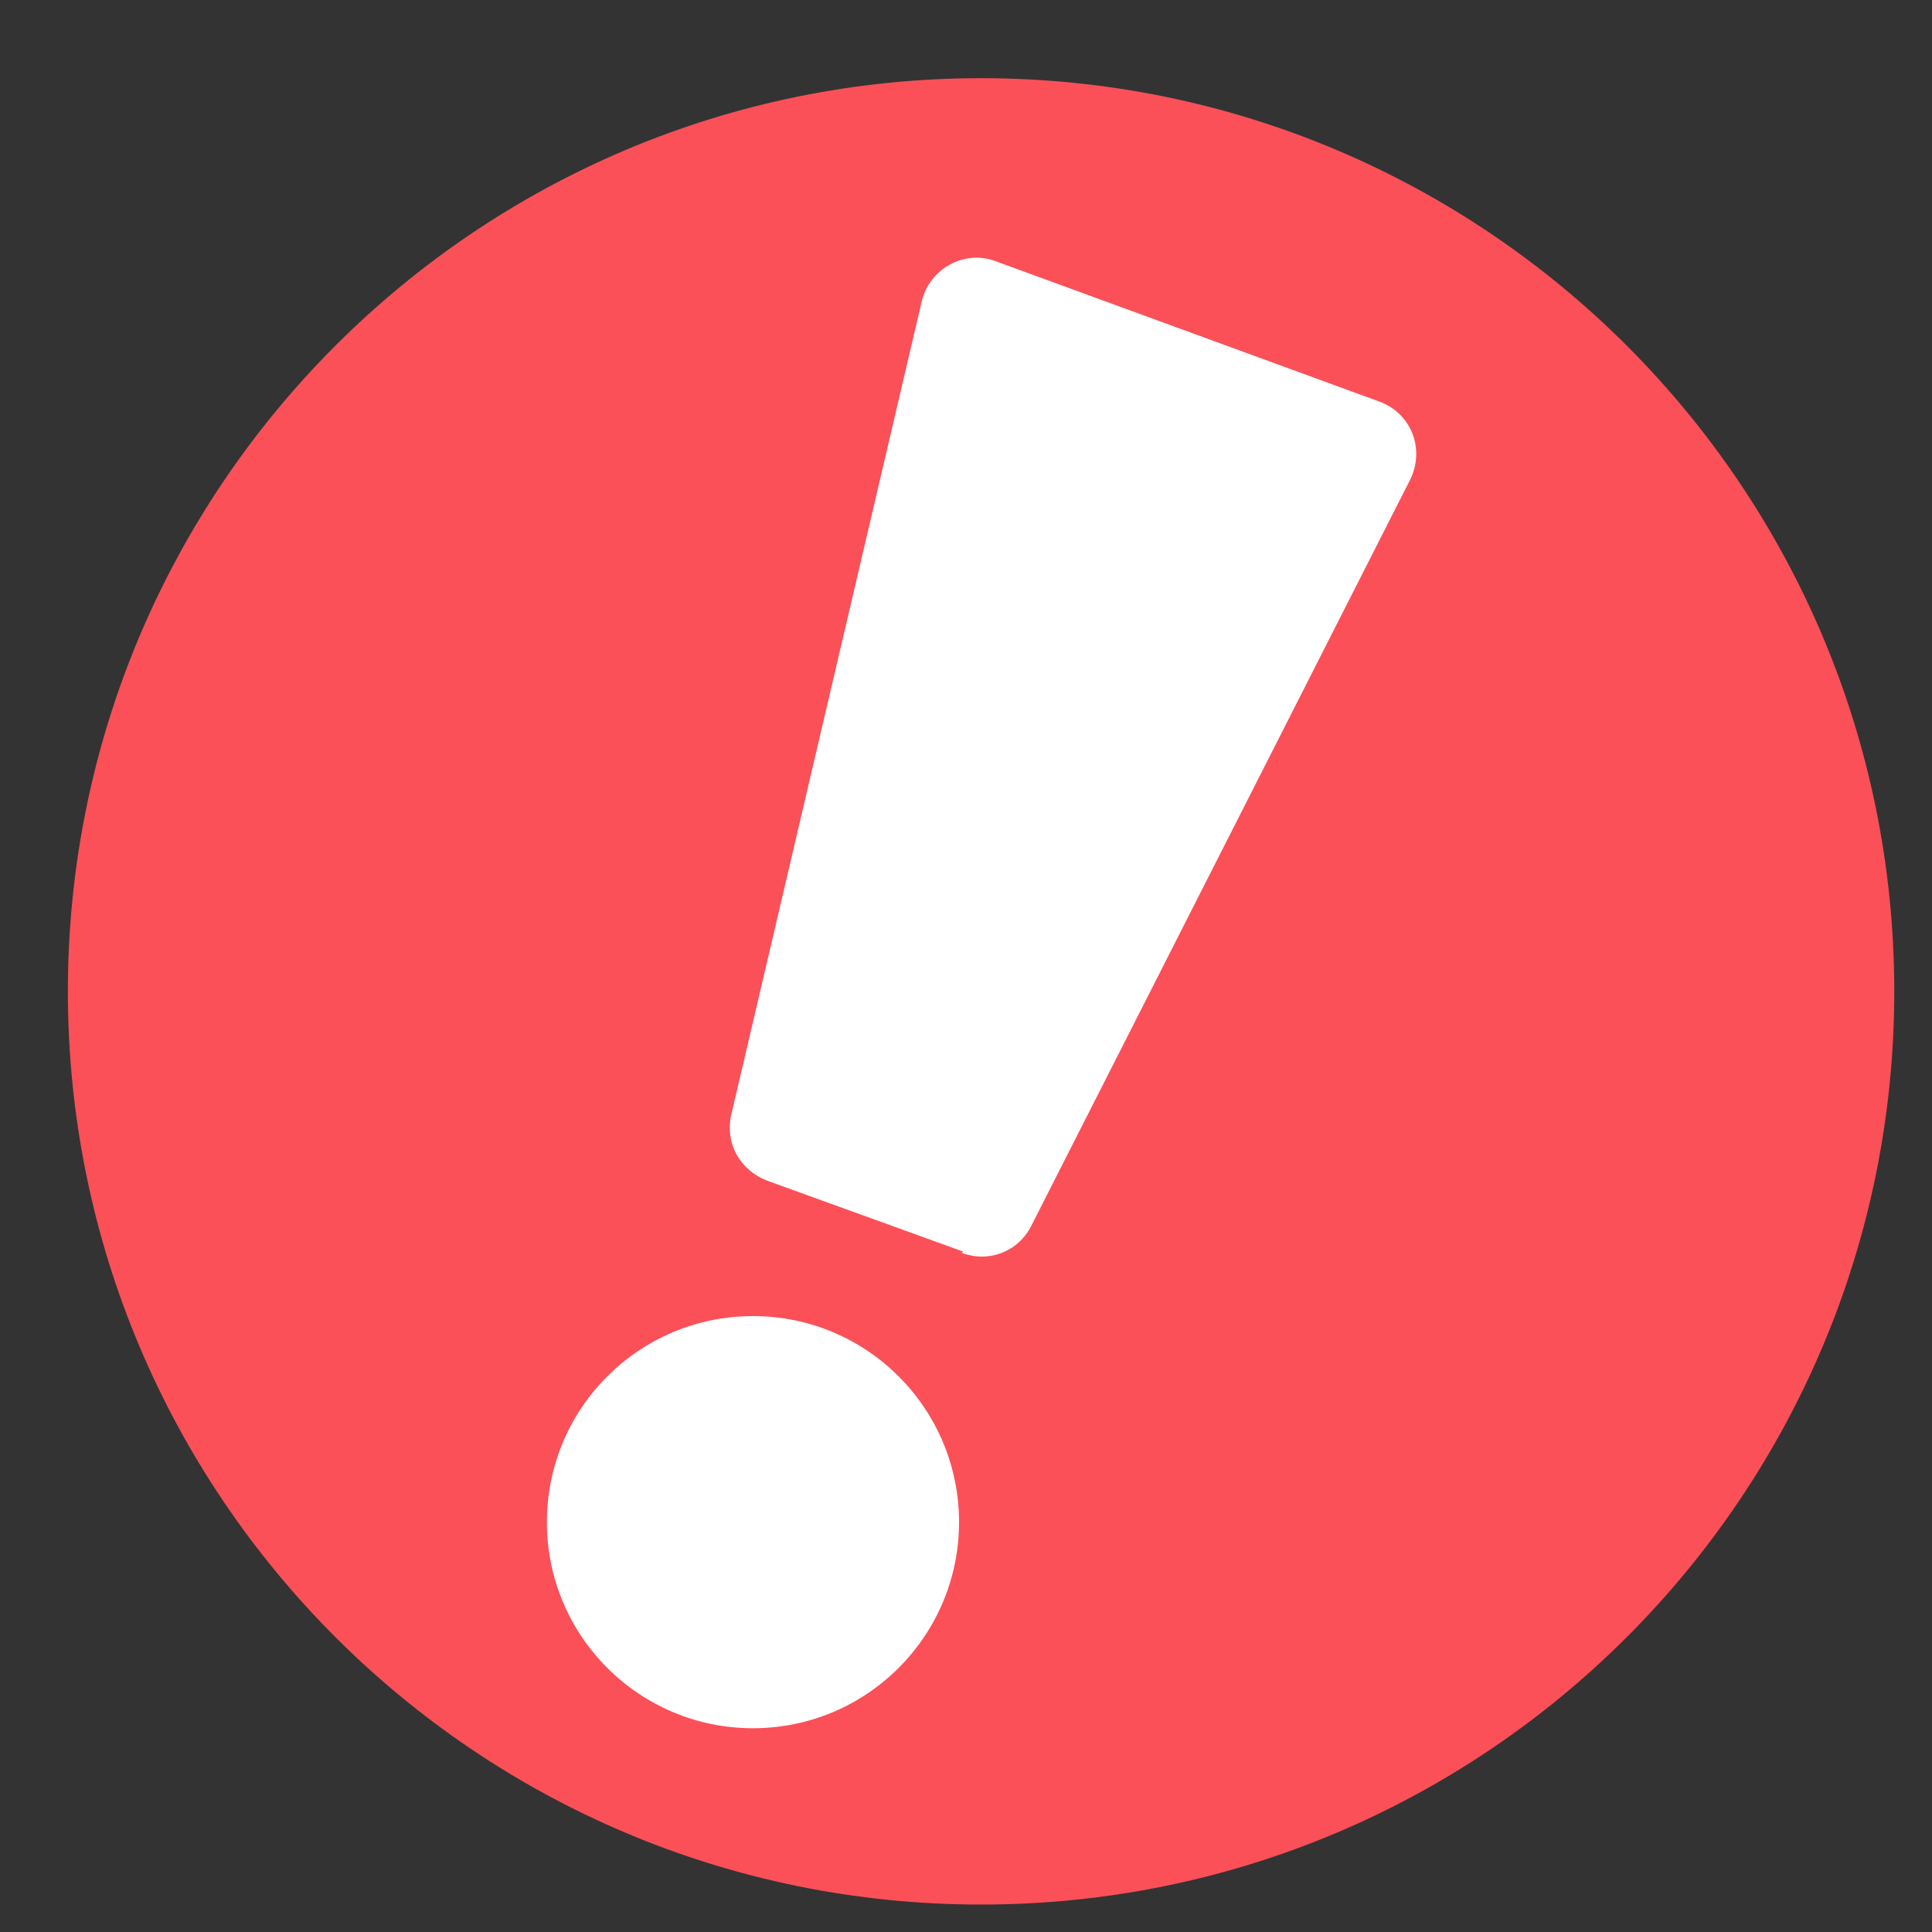
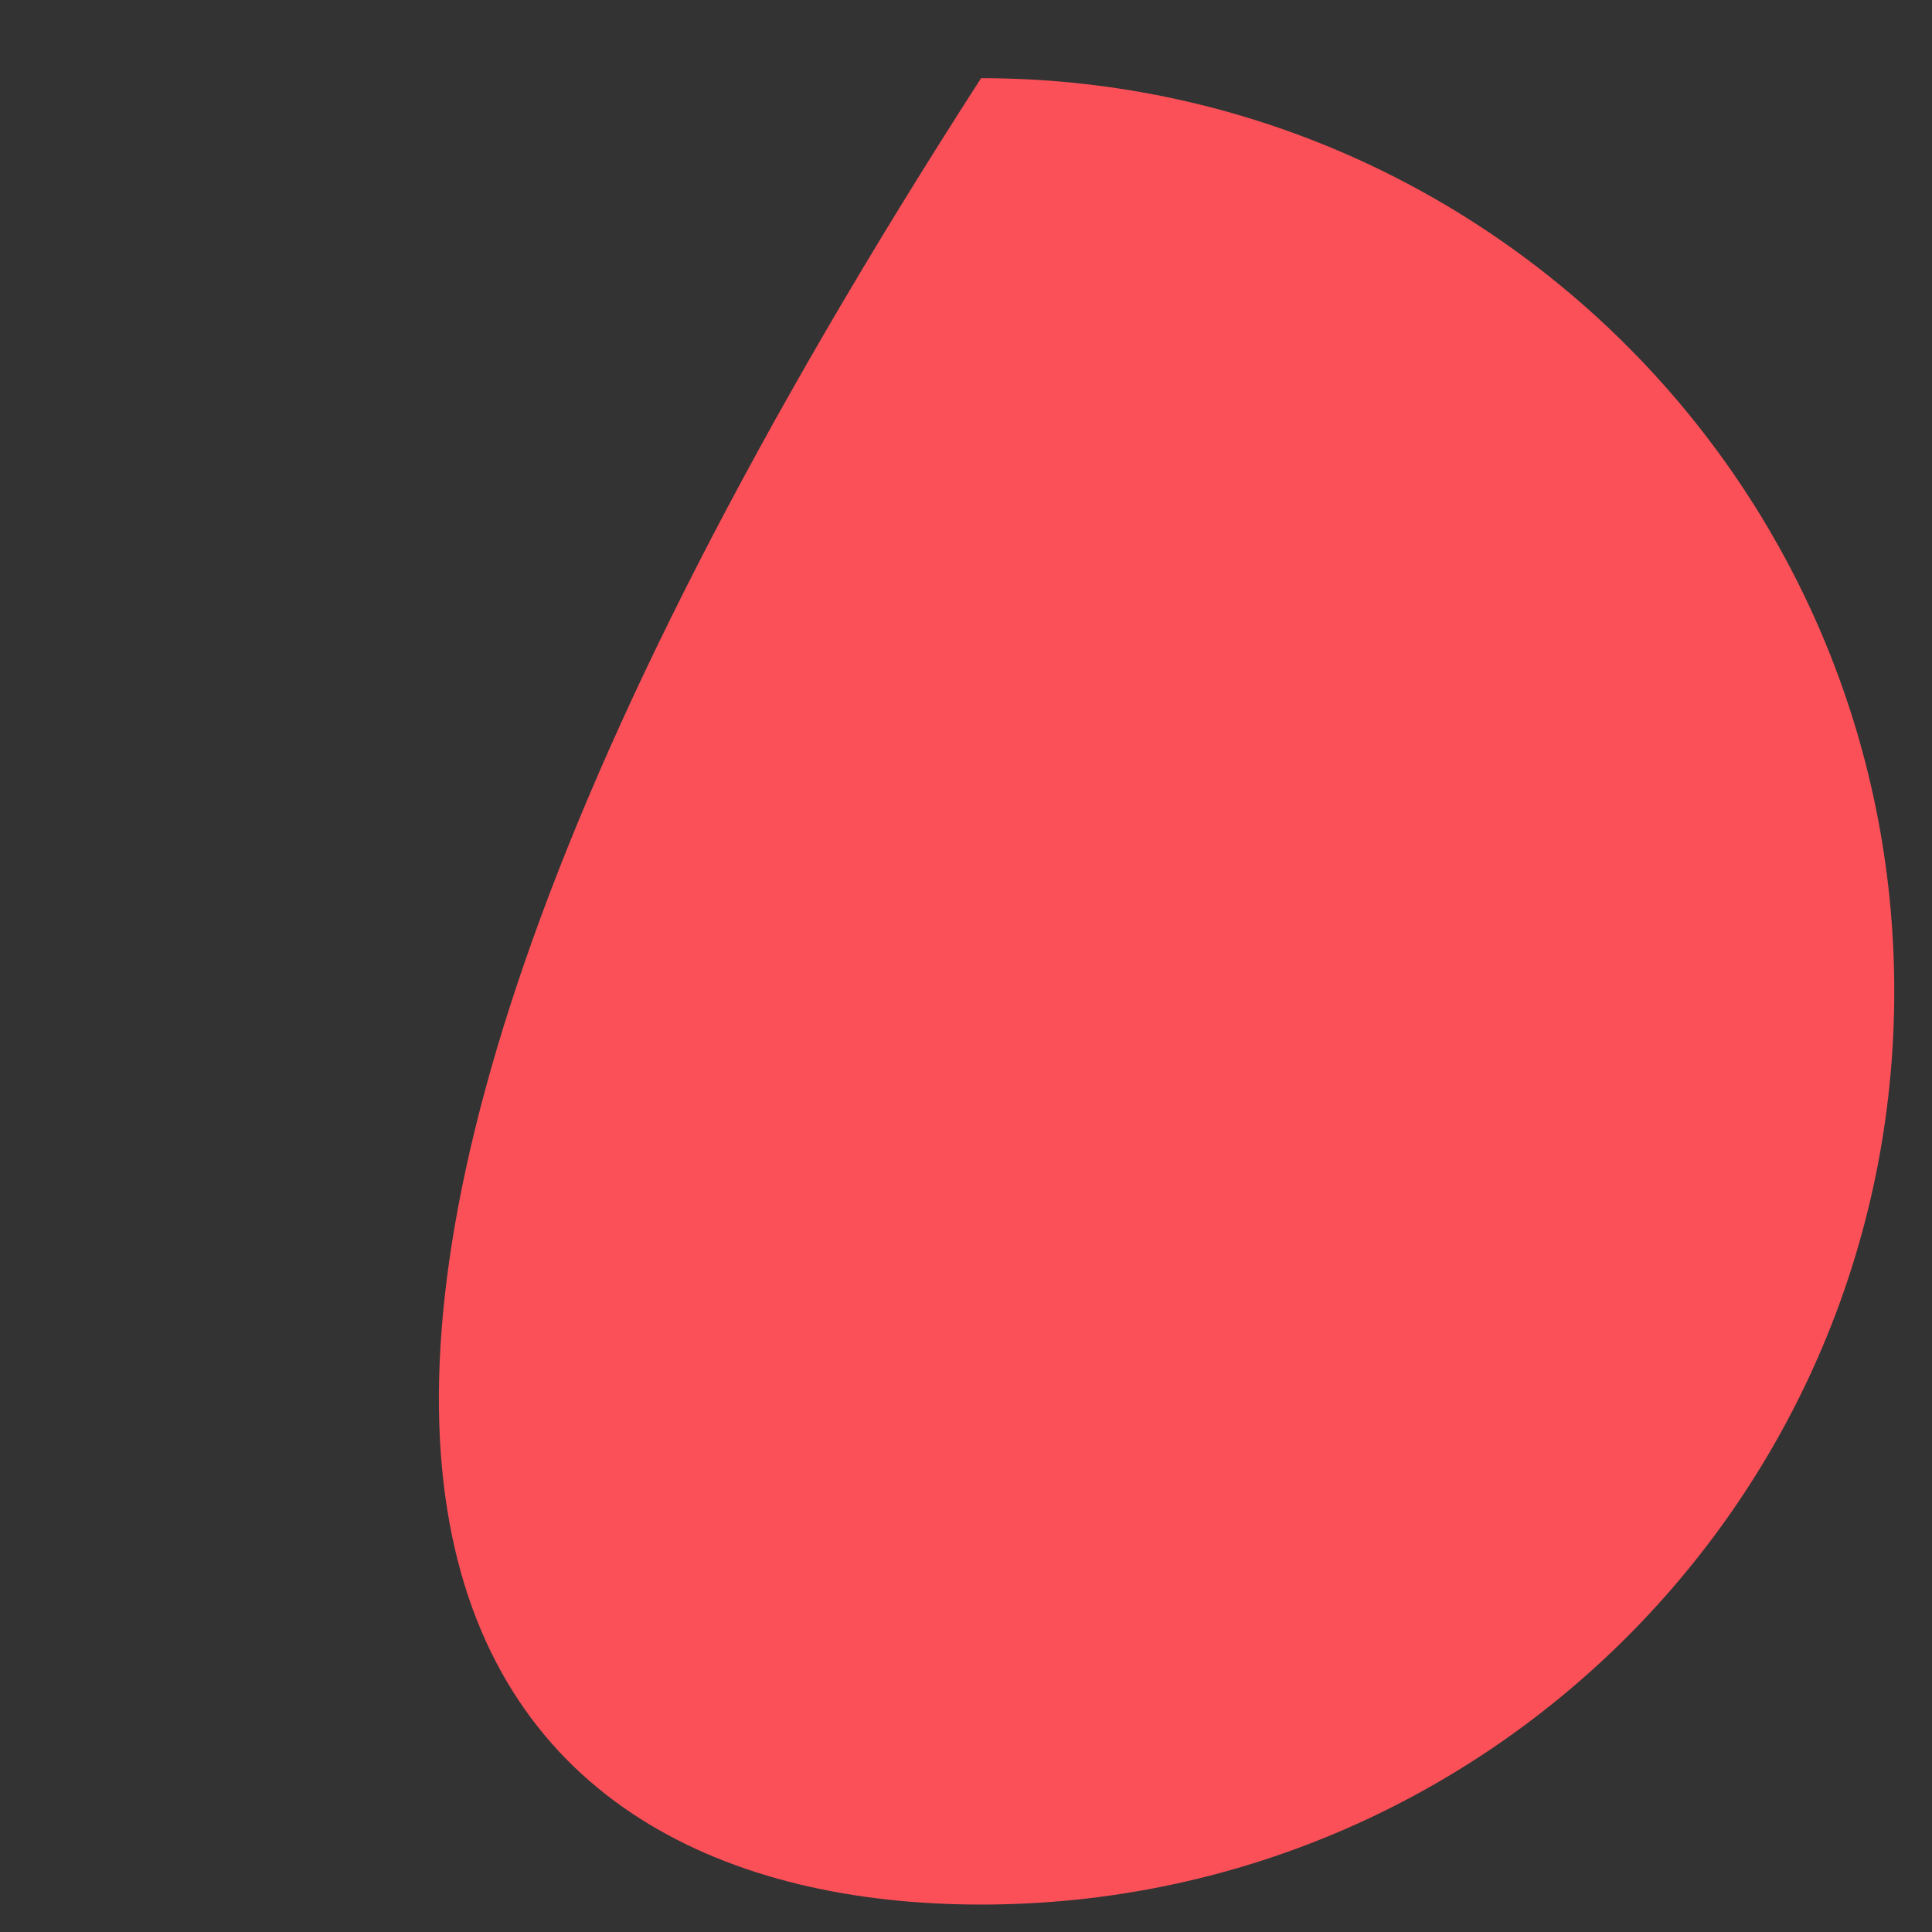
<svg xmlns="http://www.w3.org/2000/svg" width="15" height="15" viewBox="0 0 15 15" fill="none">
  <rect x="0" y="0" width="15" height="15" fill="#333333" stroke="none" />
-   <path d="M7.617 14.787C11.533 14.787 14.707 11.613 14.707 7.697C14.707 3.782 11.533 0.607 7.617 0.607C3.702 0.607 0.527 3.782 0.527 7.697C0.527 11.613 3.702 14.787 7.617 14.787Z" fill="#FB5058" />
-   <path d="M7.477 9.717L5.957 9.167C5.747 9.087 5.627 8.877 5.677 8.657L7.157 2.337C7.217 2.087 7.487 1.937 7.727 2.027L10.707 3.117C10.957 3.207 11.067 3.487 10.947 3.727L8.007 9.517C7.907 9.717 7.677 9.807 7.467 9.727L7.477 9.717Z" fill="white" />
-   <path d="M5.846 13.418C6.73 13.418 7.446 12.701 7.446 11.818C7.446 10.934 6.73 10.218 5.846 10.218C4.962 10.218 4.246 10.934 4.246 11.818C4.246 12.701 4.962 13.418 5.846 13.418Z" fill="white" />
+   <path d="M7.617 14.787C11.533 14.787 14.707 11.613 14.707 7.697C14.707 3.782 11.533 0.607 7.617 0.607C0.527 11.613 3.702 14.787 7.617 14.787Z" fill="#FB5058" />
</svg>